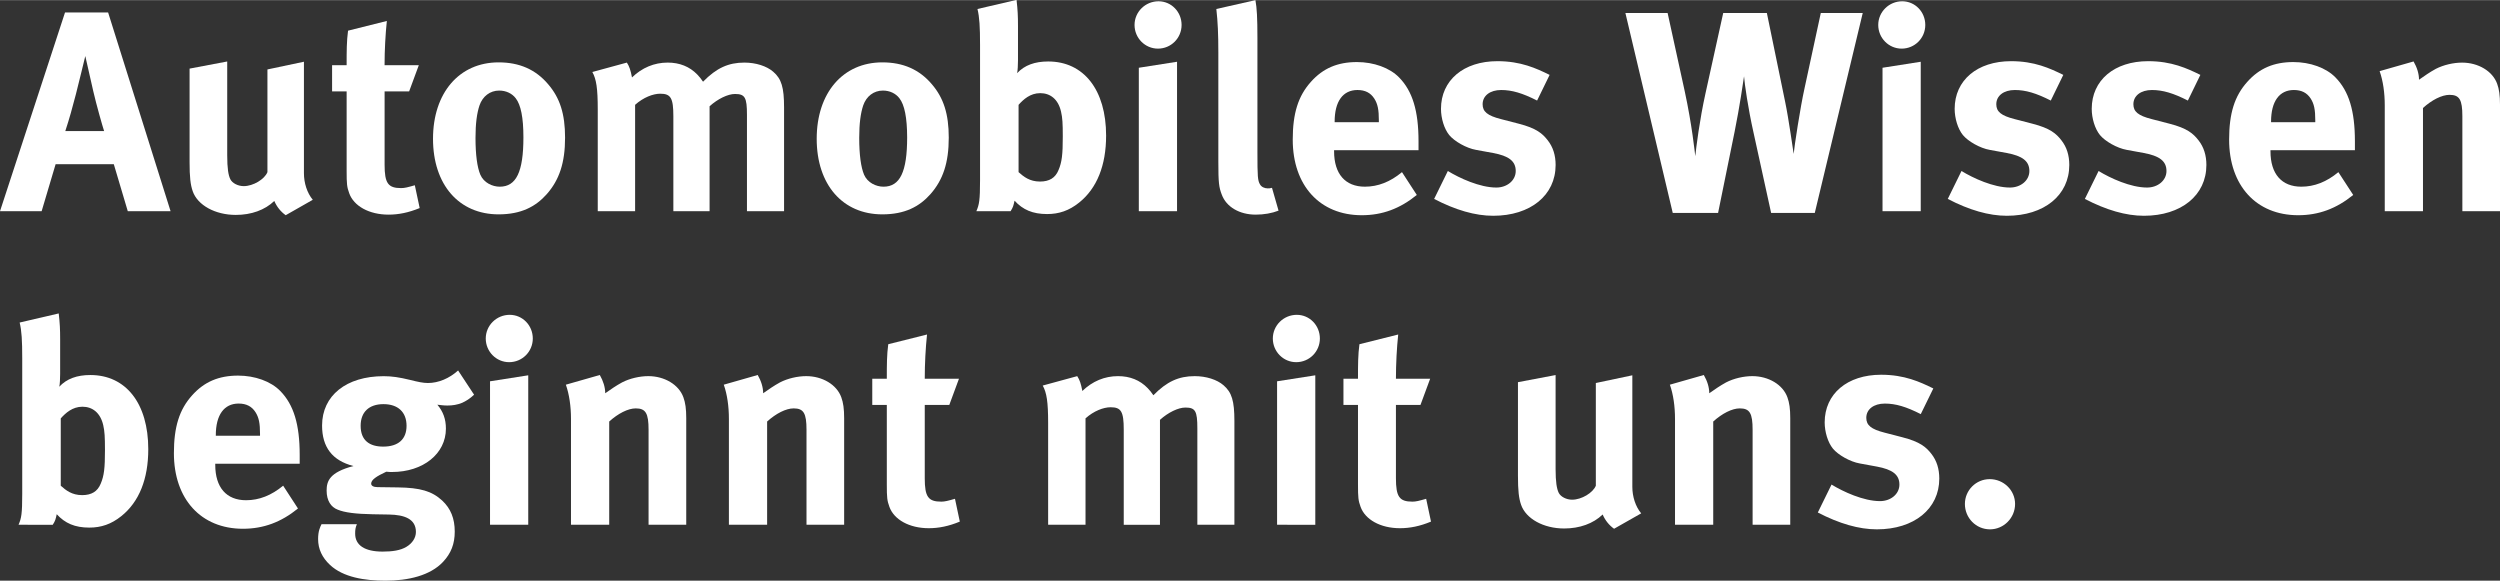
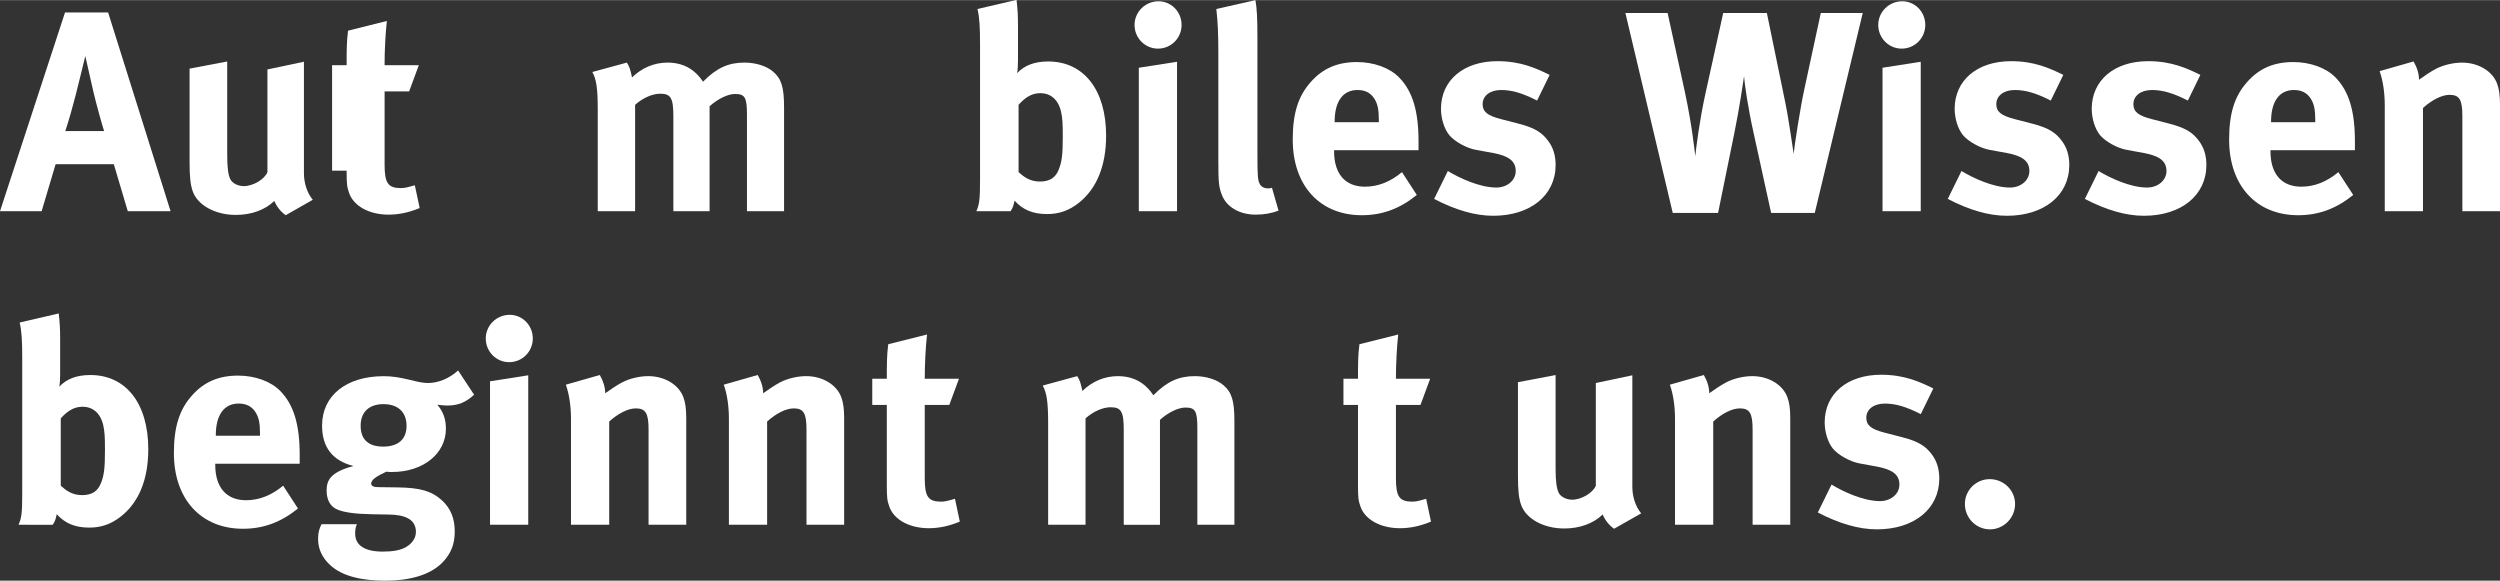
<svg xmlns="http://www.w3.org/2000/svg" version="1.1" id="Ebene_1" x="0px" y="0px" viewBox="0 0 98.837 22.951" style="enable-background:new 0 0 98.837 22.951;" width="99" height="23" xml:space="preserve">
  <rect x="0" y="0" width="98.837" height="22.951" fill="#333333" stroke="none" />
  <style type="text/css">
	.st0{fill:#ffffff;}
</style>
  <g>
    <path class="st0" d="M5.052,8.345l-0.553-1.86h-2.3l-0.553,1.86H0l2.571-7.859h1.703l2.47,7.859H5.052z M3.687,3.598L3.372,2.21   C3.326,2.391,3.135,3.203,3,3.722C2.853,4.285,2.751,4.657,2.582,5.176h1.534C4.059,5.007,3.811,4.139,3.687,3.598z" />
    <path class="st0" d="M11.295,8.503c-0.191-0.136-0.35-0.327-0.451-0.564C10.472,8.3,9.931,8.491,9.322,8.491   c-0.812,0-1.511-0.383-1.703-0.936c-0.09-0.26-0.124-0.564-0.124-1.15V2.707l1.488-0.282v3.71c0,0.519,0.045,0.789,0.124,0.947   c0.079,0.157,0.305,0.271,0.53,0.271c0.372,0,0.823-0.271,0.936-0.553V2.74l1.443-0.305v4.409c0,0.384,0.124,0.778,0.35,1.049   L11.295,8.503z" />
-     <path class="st0" d="M15.362,8.48c-0.767,0-1.376-0.339-1.556-0.846c-0.09-0.248-0.102-0.361-0.102-0.892V3.608h-0.575V2.571h0.575   c0-0.563,0-0.936,0.056-1.364l1.534-0.384c-0.056,0.53-0.09,1.162-0.09,1.748h1.354l-0.383,1.037h-0.97v2.898   c0,0.732,0.136,0.925,0.654,0.925c0.135,0,0.271-0.034,0.541-0.113l0.192,0.902C16.151,8.401,15.757,8.48,15.362,8.48z" />
-     <path class="st0" d="M21.618,7.668c-0.439,0.496-1.015,0.801-1.906,0.801c-1.567,0-2.593-1.173-2.593-2.988   s1.037-3.021,2.593-3.021c0.823,0,1.466,0.281,1.962,0.868C22.137,3.868,22.34,4.5,22.34,5.436   C22.34,6.428,22.114,7.104,21.618,7.668z M20.389,3.879c-0.146-0.191-0.383-0.304-0.654-0.304c-0.361,0-0.654,0.226-0.778,0.586   c-0.102,0.305-0.158,0.711-0.158,1.285c0,0.666,0.067,1.162,0.191,1.455c0.135,0.315,0.474,0.474,0.767,0.474   c0.654,0,0.936-0.586,0.936-1.951C20.693,4.646,20.592,4.139,20.389,3.879z" />
+     <path class="st0" d="M15.362,8.48c-0.767,0-1.376-0.339-1.556-0.846c-0.09-0.248-0.102-0.361-0.102-0.892h-0.575V2.571h0.575   c0-0.563,0-0.936,0.056-1.364l1.534-0.384c-0.056,0.53-0.09,1.162-0.09,1.748h1.354l-0.383,1.037h-0.97v2.898   c0,0.732,0.136,0.925,0.654,0.925c0.135,0,0.271-0.034,0.541-0.113l0.192,0.902C16.151,8.401,15.757,8.48,15.362,8.48z" />
    <path class="st0" d="M29.531,8.345V4.533c0-0.688-0.079-0.823-0.474-0.823c-0.282,0-0.677,0.192-1.004,0.485v4.149h-1.432V4.59   c0-0.722-0.102-0.891-0.519-0.891c-0.282,0-0.666,0.146-0.993,0.439v4.206h-1.477V4.319c0-0.835-0.056-1.195-0.214-1.478   l1.365-0.372c0.101,0.158,0.146,0.293,0.203,0.587c0.395-0.384,0.88-0.587,1.41-0.587c0.474,0,0.868,0.158,1.173,0.474   c0.079,0.079,0.158,0.181,0.226,0.282c0.53-0.542,1.003-0.756,1.635-0.756c0.45,0,0.879,0.136,1.139,0.361   c0.327,0.281,0.429,0.62,0.429,1.409v4.104H29.531z" />
-     <path class="st0" d="M36.787,7.668c-0.439,0.496-1.015,0.801-1.905,0.801c-1.567,0-2.594-1.173-2.594-2.988   s1.037-3.021,2.594-3.021c0.823,0,1.466,0.281,1.962,0.868c0.462,0.541,0.665,1.173,0.665,2.108   C37.509,6.428,37.283,7.104,36.787,7.668z M35.558,3.879c-0.146-0.191-0.383-0.304-0.653-0.304c-0.361,0-0.654,0.226-0.778,0.586   c-0.102,0.305-0.158,0.711-0.158,1.285c0,0.666,0.068,1.162,0.192,1.455c0.135,0.315,0.474,0.474,0.767,0.474   c0.654,0,0.936-0.586,0.936-1.951C35.862,4.646,35.761,4.139,35.558,3.879z" />
    <path class="st0" d="M42.659,8.007c-0.395,0.315-0.789,0.45-1.263,0.45c-0.564,0-0.959-0.169-1.286-0.529   c-0.045,0.203-0.057,0.259-0.157,0.417H38.6c0.112-0.26,0.146-0.429,0.146-1.229V1.771c0-0.71-0.022-1.094-0.102-1.421l1.545-0.36   c0.045,0.395,0.057,0.631,0.057,1.026V2.38c0,0.169-0.012,0.417-0.034,0.507c0.293-0.315,0.699-0.462,1.229-0.462   c1.409,0,2.289,1.128,2.289,2.932C43.73,6.529,43.369,7.442,42.659,8.007z M41.948,4.409c-0.112-0.496-0.428-0.732-0.823-0.732   c-0.395,0-0.665,0.248-0.856,0.462V6.8c0.203,0.181,0.439,0.372,0.846,0.372c0.372,0,0.608-0.146,0.732-0.451   c0.136-0.315,0.17-0.62,0.17-1.33C42.017,4.872,42.005,4.657,41.948,4.409z" />
    <path class="st0" d="M45.779,1.917c-0.508,0-0.925-0.417-0.925-0.936s0.429-0.936,0.947-0.936c0.507,0,0.913,0.417,0.913,0.936   S46.298,1.917,45.779,1.917z M45.023,8.345V2.673l1.511-0.237v5.909H45.023z" />
    <path class="st0" d="M49.645,8.48c-0.644,0-1.162-0.305-1.342-0.79c-0.113-0.293-0.136-0.474-0.136-1.297V2.086   c0-0.755-0.022-1.218-0.079-1.736L49.633,0c0.057,0.316,0.079,0.688,0.079,1.5v4.499c0,0.992,0.011,1.128,0.102,1.286   c0.057,0.102,0.181,0.157,0.305,0.157c0.056,0,0.09,0,0.169-0.022l0.259,0.902C50.287,8.424,49.972,8.48,49.645,8.48z" />
    <path class="st0" d="M52.743,5.932v0.045c0,0.891,0.439,1.398,1.218,1.398c0.519,0,1.004-0.191,1.466-0.575l0.586,0.902   c-0.665,0.541-1.364,0.801-2.176,0.801c-1.657,0-2.729-1.173-2.729-2.988c0-1.038,0.214-1.726,0.722-2.289   c0.474-0.53,1.048-0.778,1.815-0.778c0.665,0,1.297,0.226,1.669,0.609c0.529,0.541,0.767,1.319,0.767,2.525v0.35H52.743z    M54.513,4.759c0-0.429-0.045-0.654-0.181-0.868c-0.146-0.226-0.36-0.338-0.665-0.338c-0.575,0-0.902,0.45-0.902,1.251v0.022h1.748   V4.759z" />
    <path class="st0" d="M59.033,8.525c-0.711,0-1.489-0.226-2.335-0.666l0.542-1.104c0.462,0.282,1.263,0.654,1.917,0.654   c0.428,0,0.767-0.282,0.767-0.654c0-0.395-0.282-0.598-0.891-0.711L58.356,5.92c-0.384-0.067-0.857-0.338-1.061-0.586   c-0.202-0.248-0.326-0.665-0.326-1.037c0-1.128,0.891-1.884,2.232-1.884c0.925,0,1.533,0.282,2.063,0.542L60.769,3.97   c-0.575-0.293-0.992-0.417-1.421-0.417c-0.439,0-0.733,0.226-0.733,0.563c0,0.293,0.192,0.451,0.722,0.586l0.699,0.181   c0.711,0.181,0.947,0.395,1.15,0.654c0.214,0.271,0.315,0.598,0.315,0.98C61.501,7.713,60.509,8.525,59.033,8.525z" />
    <path class="st0" d="M71.747,8.412h-1.726l-0.699-3.19c-0.214-0.959-0.35-1.906-0.372-2.211c-0.033,0.215-0.169,1.185-0.372,2.188   l-0.654,3.214h-1.792l-1.872-7.904h1.669l0.676,3.09c0.294,1.364,0.396,2.413,0.418,2.57c0.033-0.326,0.169-1.432,0.405-2.491   l0.699-3.169h1.726l0.722,3.507c0.146,0.699,0.315,1.939,0.338,2.063c0.022-0.271,0.26-1.838,0.429-2.594l0.643-2.977h1.658   L71.747,8.412z" />
    <path class="st0" d="M75.181,1.917c-0.508,0-0.925-0.417-0.925-0.936s0.429-0.936,0.947-0.936c0.507,0,0.913,0.417,0.913,0.936   S75.7,1.917,75.181,1.917z M74.425,8.345V2.673l1.511-0.237v5.909H74.425z" />
    <path class="st0" d="M79.34,8.525c-0.711,0-1.489-0.226-2.335-0.666l0.542-1.104c0.462,0.282,1.263,0.654,1.917,0.654   c0.428,0,0.767-0.282,0.767-0.654c0-0.395-0.282-0.598-0.891-0.711L78.664,5.92c-0.384-0.067-0.857-0.338-1.061-0.586   c-0.202-0.248-0.326-0.665-0.326-1.037c0-1.128,0.891-1.884,2.232-1.884c0.925,0,1.533,0.282,2.063,0.542L81.077,3.97   c-0.575-0.293-0.992-0.417-1.421-0.417c-0.439,0-0.733,0.226-0.733,0.563c0,0.293,0.192,0.451,0.722,0.586l0.699,0.181   c0.711,0.181,0.947,0.395,1.15,0.654c0.214,0.271,0.315,0.598,0.315,0.98C81.809,7.713,80.817,8.525,79.34,8.525z" />
    <path class="st0" d="M84.76,8.525c-0.711,0-1.489-0.226-2.335-0.666l0.542-1.104c0.462,0.282,1.263,0.654,1.917,0.654   c0.428,0,0.767-0.282,0.767-0.654c0-0.395-0.282-0.598-0.891-0.711L84.083,5.92c-0.384-0.067-0.857-0.338-1.061-0.586   c-0.202-0.248-0.326-0.665-0.326-1.037c0-1.128,0.891-1.884,2.232-1.884c0.925,0,1.533,0.282,2.063,0.542L86.497,3.97   c-0.575-0.293-0.992-0.417-1.421-0.417c-0.439,0-0.733,0.226-0.733,0.563c0,0.293,0.192,0.451,0.722,0.586l0.699,0.181   c0.711,0.181,0.947,0.395,1.15,0.654c0.214,0.271,0.315,0.598,0.315,0.98C87.229,7.713,86.237,8.525,84.76,8.525z" />
    <path class="st0" d="M89.763,5.932v0.045c0,0.891,0.439,1.398,1.218,1.398c0.519,0,1.004-0.191,1.466-0.575l0.587,0.902   c-0.666,0.541-1.365,0.801-2.177,0.801c-1.657,0-2.729-1.173-2.729-2.988c0-1.038,0.214-1.726,0.722-2.289   c0.474-0.53,1.048-0.778,1.815-0.778c0.665,0,1.297,0.226,1.669,0.609c0.529,0.541,0.767,1.319,0.767,2.525v0.35H89.763z    M91.534,4.759c0-0.429-0.045-0.654-0.181-0.868c-0.146-0.226-0.36-0.338-0.665-0.338c-0.575,0-0.902,0.45-0.902,1.251v0.022h1.748   V4.759z" />
    <path class="st0" d="M97.349,8.345V4.59c0-0.654-0.113-0.846-0.508-0.846c-0.305,0-0.699,0.203-1.049,0.519v4.082h-1.511V4.161   c0-0.496-0.067-0.97-0.203-1.354l1.342-0.383c0.136,0.236,0.215,0.484,0.215,0.722c0.226-0.158,0.417-0.293,0.665-0.429   C96.605,2.56,97,2.47,97.337,2.47c0.643,0,1.207,0.338,1.387,0.835c0.079,0.214,0.113,0.462,0.113,0.822v4.218H97.349z" />
    <path class="st0" d="M4.792,20.403c-0.395,0.315-0.79,0.45-1.263,0.45c-0.564,0-0.958-0.169-1.286-0.529   c-0.045,0.203-0.056,0.259-0.158,0.417H0.733c0.113-0.26,0.146-0.429,0.146-1.229v-5.345c0-0.71-0.022-1.094-0.102-1.421   l1.545-0.36c0.045,0.395,0.056,0.631,0.056,1.026v1.364c0,0.169-0.011,0.417-0.034,0.507c0.293-0.315,0.699-0.462,1.229-0.462   c1.41,0,2.289,1.128,2.289,2.932C5.863,18.926,5.502,19.839,4.792,20.403z M4.082,16.806c-0.113-0.496-0.429-0.732-0.823-0.732   s-0.666,0.248-0.857,0.462v2.661c0.203,0.181,0.439,0.372,0.846,0.372c0.372,0,0.609-0.146,0.733-0.451   c0.135-0.315,0.169-0.62,0.169-1.33C4.149,17.269,4.138,17.054,4.082,16.806z" />
    <path class="st0" d="M8.51,18.328v0.045c0,0.891,0.439,1.398,1.218,1.398c0.519,0,1.003-0.191,1.466-0.575l0.586,0.902   c-0.666,0.541-1.364,0.801-2.176,0.801c-1.658,0-2.729-1.173-2.729-2.988c0-1.038,0.214-1.726,0.722-2.289   c0.474-0.53,1.049-0.778,1.815-0.778c0.666,0,1.297,0.226,1.669,0.609c0.53,0.541,0.767,1.319,0.767,2.525v0.35H8.51z    M10.28,17.155c0-0.429-0.045-0.654-0.181-0.868c-0.146-0.226-0.361-0.338-0.665-0.338c-0.575,0-0.902,0.45-0.902,1.251v0.022   h1.748V17.155z" />
    <path class="st0" d="M17.686,16.027c-0.146,0-0.305-0.022-0.395-0.033c0.226,0.271,0.338,0.563,0.338,0.947   c0,0.992-0.902,1.714-2.131,1.714c-0.068,0-0.113,0-0.226-0.012c-0.384,0.181-0.598,0.316-0.598,0.474   c0,0.079,0.09,0.136,0.248,0.136l0.812,0.011c0.879,0.012,1.342,0.146,1.748,0.52c0.338,0.315,0.496,0.71,0.496,1.229   c0,0.485-0.146,0.857-0.462,1.195c-0.507,0.541-1.375,0.744-2.278,0.744c-0.823,0-1.668-0.135-2.188-0.62   c-0.315-0.293-0.474-0.632-0.474-1.026c0-0.315,0.079-0.474,0.135-0.586h1.398c-0.056,0.135-0.068,0.214-0.068,0.372   c0,0.462,0.384,0.71,1.083,0.71c0.384,0,0.71-0.045,0.947-0.191c0.226-0.135,0.372-0.35,0.372-0.586   c0-0.519-0.462-0.677-1.06-0.688l-0.643-0.011c-0.676-0.012-1.116-0.068-1.387-0.181c-0.271-0.102-0.44-0.36-0.44-0.756   c0-0.372,0.113-0.722,1.06-0.97c-0.834-0.214-1.24-0.744-1.24-1.601c0-1.185,0.958-1.951,2.436-1.951   c0.327,0,0.62,0.045,1.037,0.146c0.316,0.079,0.519,0.124,0.71,0.124c0.417,0,0.846-0.181,1.195-0.496l0.632,0.959   C18.418,15.903,18.103,16.027,17.686,16.027z M15.16,15.972c-0.575,0-0.902,0.315-0.902,0.856c0,0.587,0.361,0.823,0.891,0.823   c0.598,0,0.924-0.293,0.924-0.823C16.073,16.287,15.735,15.972,15.16,15.972z" />
    <path class="st0" d="M20.128,14.313c-0.507,0-0.924-0.417-0.924-0.936s0.428-0.936,0.947-0.936c0.507,0,0.913,0.417,0.913,0.936   S20.647,14.313,20.128,14.313z M19.373,20.741v-5.672l1.511-0.237v5.909H19.373z" />
    <path class="st0" d="M25.641,20.741v-3.755c0-0.654-0.113-0.846-0.508-0.846c-0.304,0-0.699,0.203-1.048,0.519v4.082h-1.511v-4.184   c0-0.496-0.068-0.97-0.203-1.354l1.342-0.383c0.135,0.236,0.214,0.484,0.214,0.722c0.226-0.158,0.417-0.293,0.666-0.429   c0.304-0.158,0.699-0.248,1.037-0.248c0.643,0,1.207,0.338,1.387,0.835c0.079,0.214,0.113,0.462,0.113,0.822v4.218H25.641z" />
    <path class="st0" d="M31.885,20.741v-3.755c0-0.654-0.113-0.846-0.508-0.846c-0.305,0-0.699,0.203-1.049,0.519v4.082h-1.511v-4.184   c0-0.496-0.067-0.97-0.203-1.354l1.342-0.383c0.136,0.236,0.215,0.484,0.215,0.722c0.226-0.158,0.417-0.293,0.665-0.429   c0.305-0.158,0.699-0.248,1.037-0.248c0.643,0,1.207,0.338,1.387,0.835c0.079,0.214,0.113,0.462,0.113,0.822v4.218H31.885z" />
    <path class="st0" d="M36.718,20.877c-0.767,0-1.375-0.339-1.556-0.846c-0.09-0.248-0.102-0.361-0.102-0.892v-3.135h-0.575v-1.037   h0.575c0-0.563,0-0.936,0.057-1.364l1.533-0.384c-0.057,0.53-0.09,1.162-0.09,1.748h1.353l-0.383,1.037h-0.97v2.898   c0,0.732,0.135,0.925,0.653,0.925c0.136,0,0.271-0.034,0.542-0.113l0.191,0.902C37.508,20.798,37.113,20.877,36.718,20.877z" />
    <path class="st0" d="M47.337,20.741V16.93c0-0.688-0.079-0.823-0.474-0.823c-0.282,0-0.677,0.192-1.004,0.485v4.149h-1.432v-3.755   c0-0.722-0.102-0.891-0.519-0.891c-0.282,0-0.665,0.146-0.992,0.439v4.206h-1.478v-4.025c0-0.835-0.057-1.195-0.214-1.478   l1.364-0.372c0.102,0.158,0.146,0.293,0.203,0.587c0.395-0.384,0.879-0.587,1.409-0.587c0.474,0,0.868,0.158,1.173,0.474   c0.079,0.079,0.158,0.181,0.226,0.282c0.53-0.542,1.003-0.756,1.635-0.756c0.451,0,0.88,0.136,1.139,0.361   c0.327,0.281,0.429,0.62,0.429,1.409v4.104H47.337z" />
-     <path class="st0" d="M51.245,14.313c-0.508,0-0.924-0.417-0.924-0.936s0.428-0.936,0.947-0.936c0.507,0,0.913,0.417,0.913,0.936   S51.763,14.313,51.245,14.313z M50.489,20.741v-5.672L52,14.832v5.909H50.489z" />
    <path class="st0" d="M55.346,20.877c-0.767,0-1.375-0.339-1.556-0.846c-0.09-0.248-0.102-0.361-0.102-0.892v-3.135h-0.575v-1.037   h0.575c0-0.563,0-0.936,0.057-1.364l1.533-0.384c-0.057,0.53-0.09,1.162-0.09,1.748h1.353l-0.383,1.037h-0.97v2.898   c0,0.732,0.135,0.925,0.653,0.925c0.136,0,0.271-0.034,0.542-0.113l0.191,0.902C56.136,20.798,55.742,20.877,55.346,20.877z" />
    <path class="st0" d="M63.812,20.899c-0.192-0.136-0.35-0.327-0.451-0.564c-0.372,0.361-0.914,0.553-1.522,0.553   c-0.812,0-1.511-0.383-1.703-0.936c-0.09-0.26-0.124-0.564-0.124-1.15v-3.698l1.488-0.282v3.71c0,0.519,0.046,0.789,0.124,0.947   c0.079,0.157,0.305,0.271,0.53,0.271c0.372,0,0.823-0.271,0.937-0.553v-4.06l1.443-0.305v4.409c0,0.384,0.124,0.778,0.35,1.049   L63.812,20.899z" />
    <path class="st0" d="M69.289,20.741v-3.755c0-0.654-0.113-0.846-0.508-0.846c-0.305,0-0.699,0.203-1.049,0.519v4.082h-1.511v-4.184   c0-0.496-0.067-0.97-0.203-1.354l1.342-0.383c0.136,0.236,0.215,0.484,0.215,0.722c0.226-0.158,0.417-0.293,0.665-0.429   c0.305-0.158,0.699-0.248,1.037-0.248c0.643,0,1.207,0.338,1.387,0.835c0.079,0.214,0.113,0.462,0.113,0.822v4.218H69.289z" />
    <path class="st0" d="M74.202,20.922c-0.711,0-1.489-0.226-2.335-0.666l0.542-1.104c0.462,0.282,1.263,0.654,1.917,0.654   c0.428,0,0.767-0.282,0.767-0.654c0-0.395-0.282-0.598-0.891-0.711l-0.677-0.124c-0.384-0.067-0.857-0.338-1.061-0.586   c-0.202-0.248-0.326-0.665-0.326-1.037c0-1.128,0.891-1.884,2.232-1.884c0.925,0,1.533,0.282,2.063,0.542l-0.496,1.015   c-0.575-0.293-0.992-0.417-1.421-0.417c-0.439,0-0.733,0.226-0.733,0.563c0,0.293,0.192,0.451,0.722,0.586l0.699,0.181   c0.711,0.181,0.947,0.395,1.15,0.654c0.214,0.271,0.315,0.598,0.315,0.98C76.67,20.109,75.678,20.922,74.202,20.922z" />
    <path class="st0" d="M78.674,20.922c-0.553,0-0.992-0.451-0.992-1.004c0-0.541,0.439-0.981,0.981-0.981   c0.552,0,1.003,0.44,1.003,0.981C79.667,20.471,79.215,20.922,78.674,20.922z" />
  </g>
</svg>